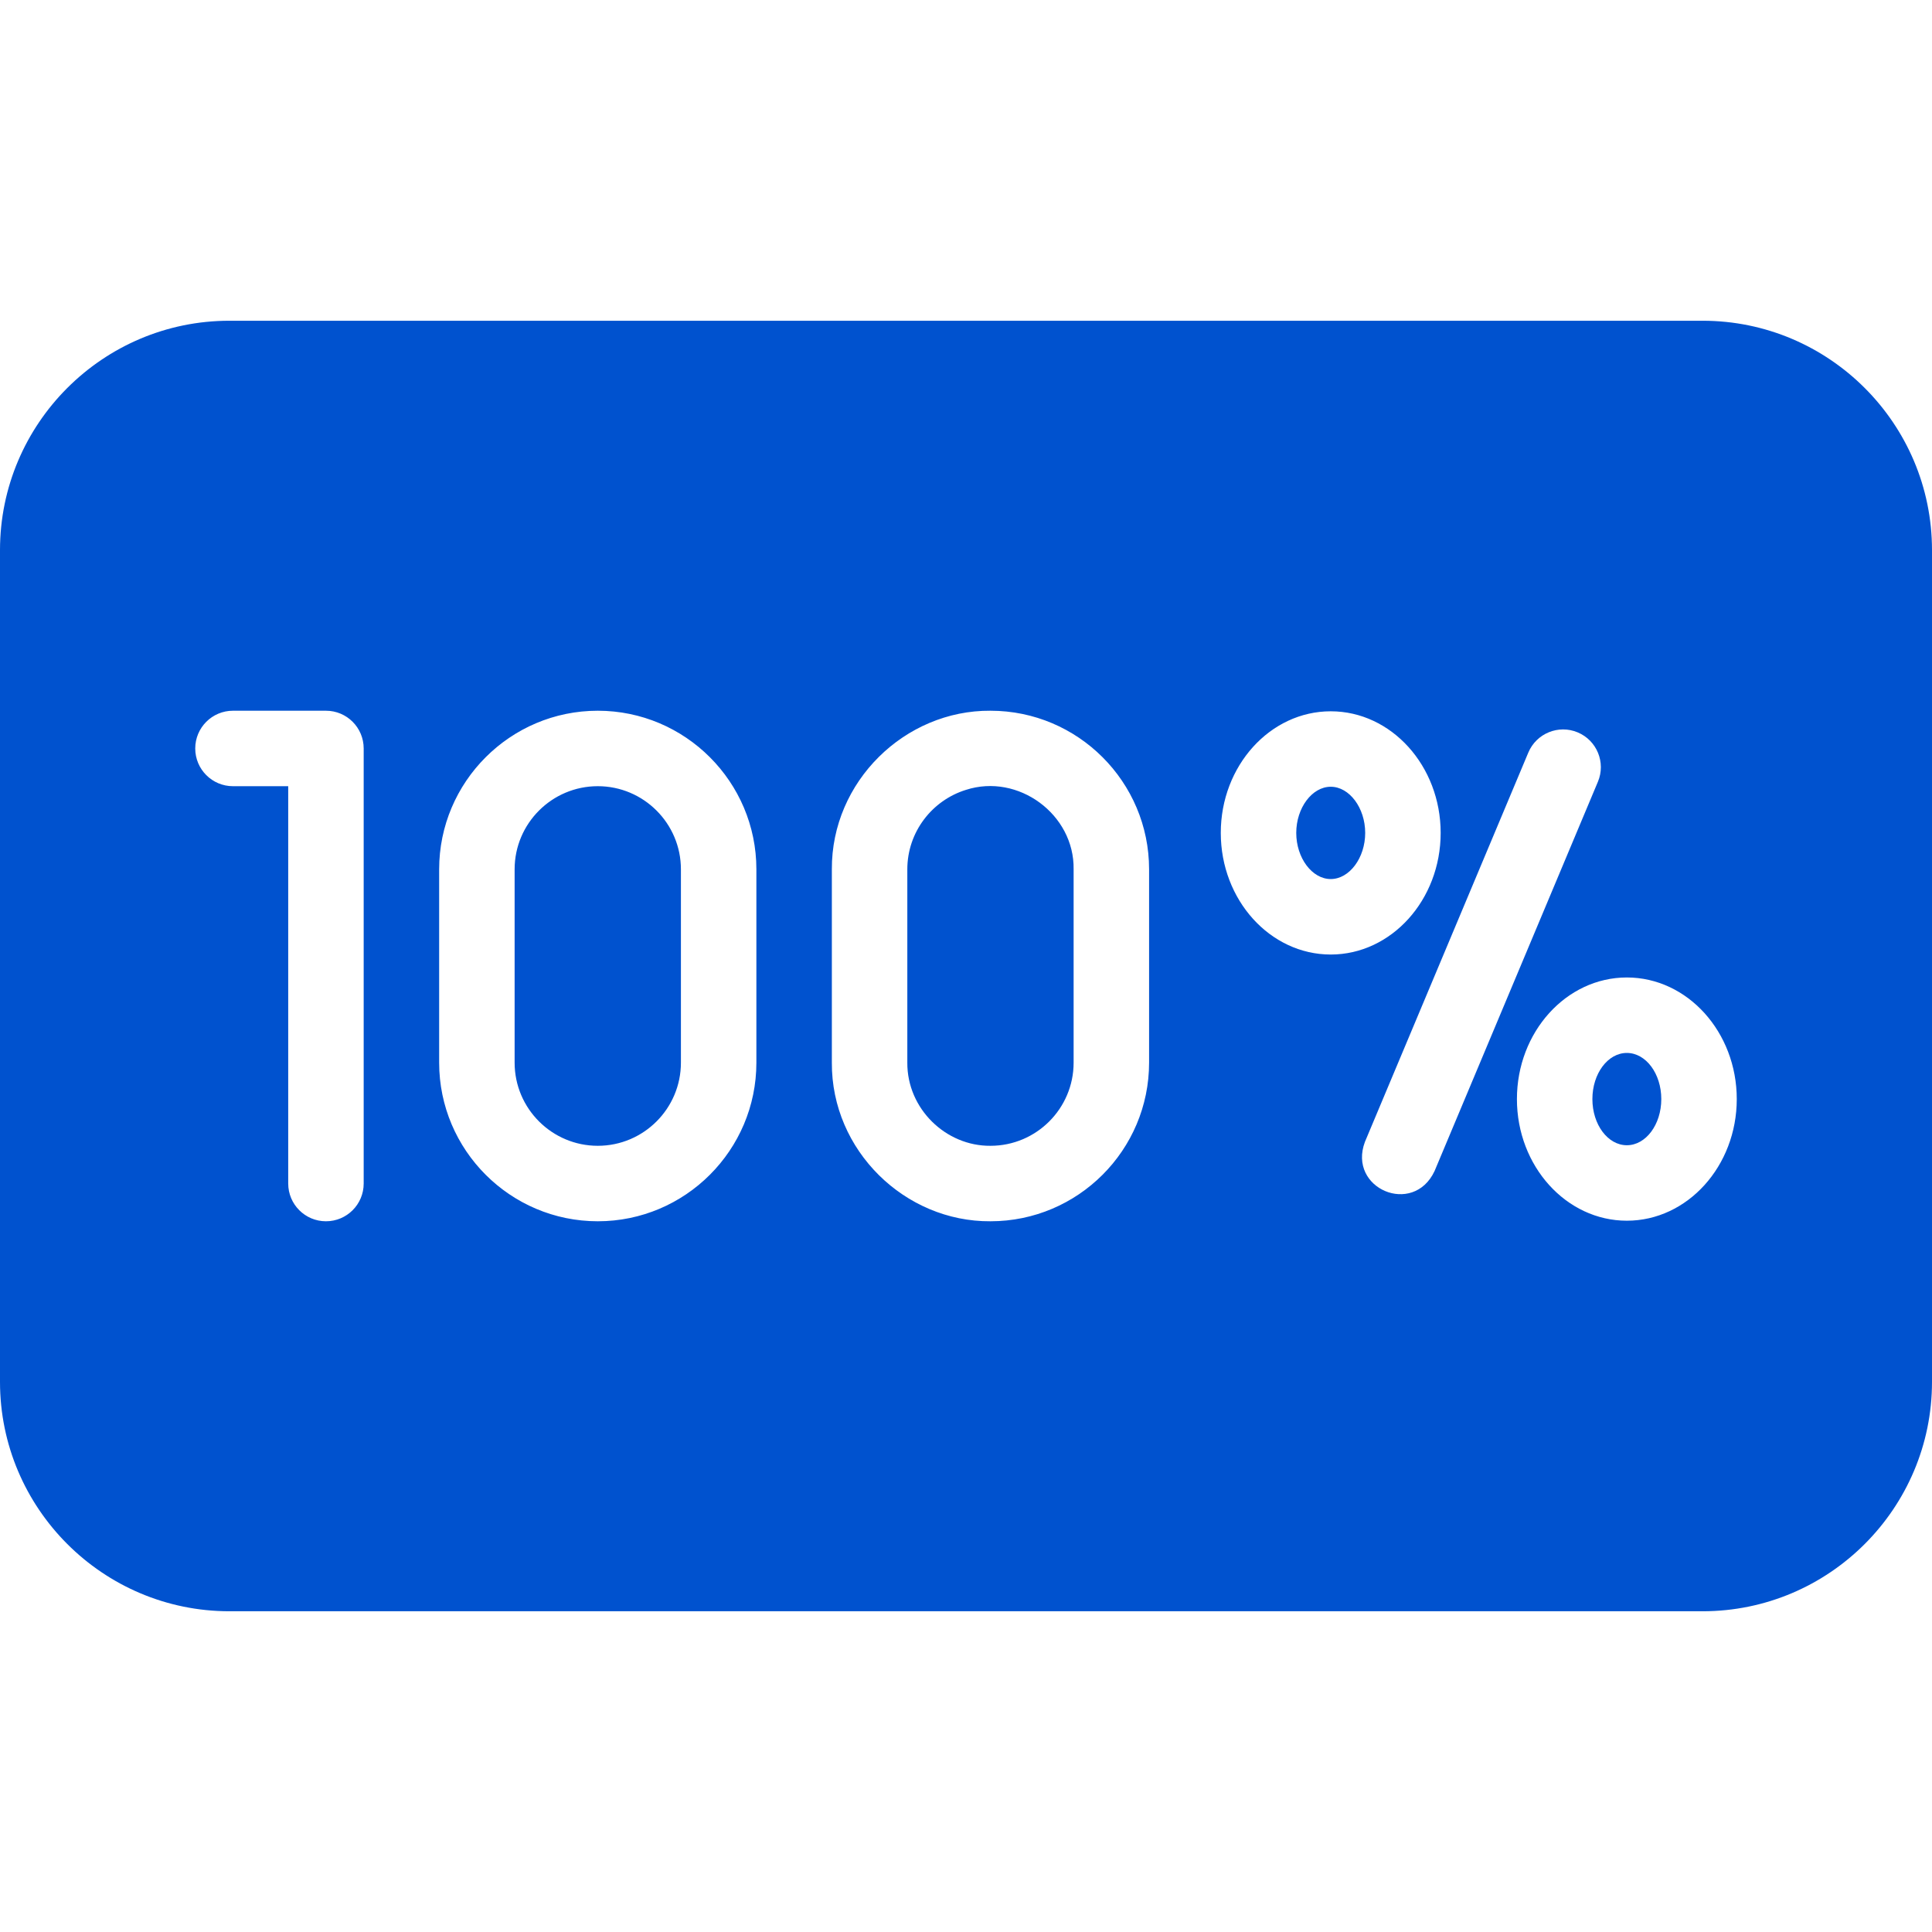
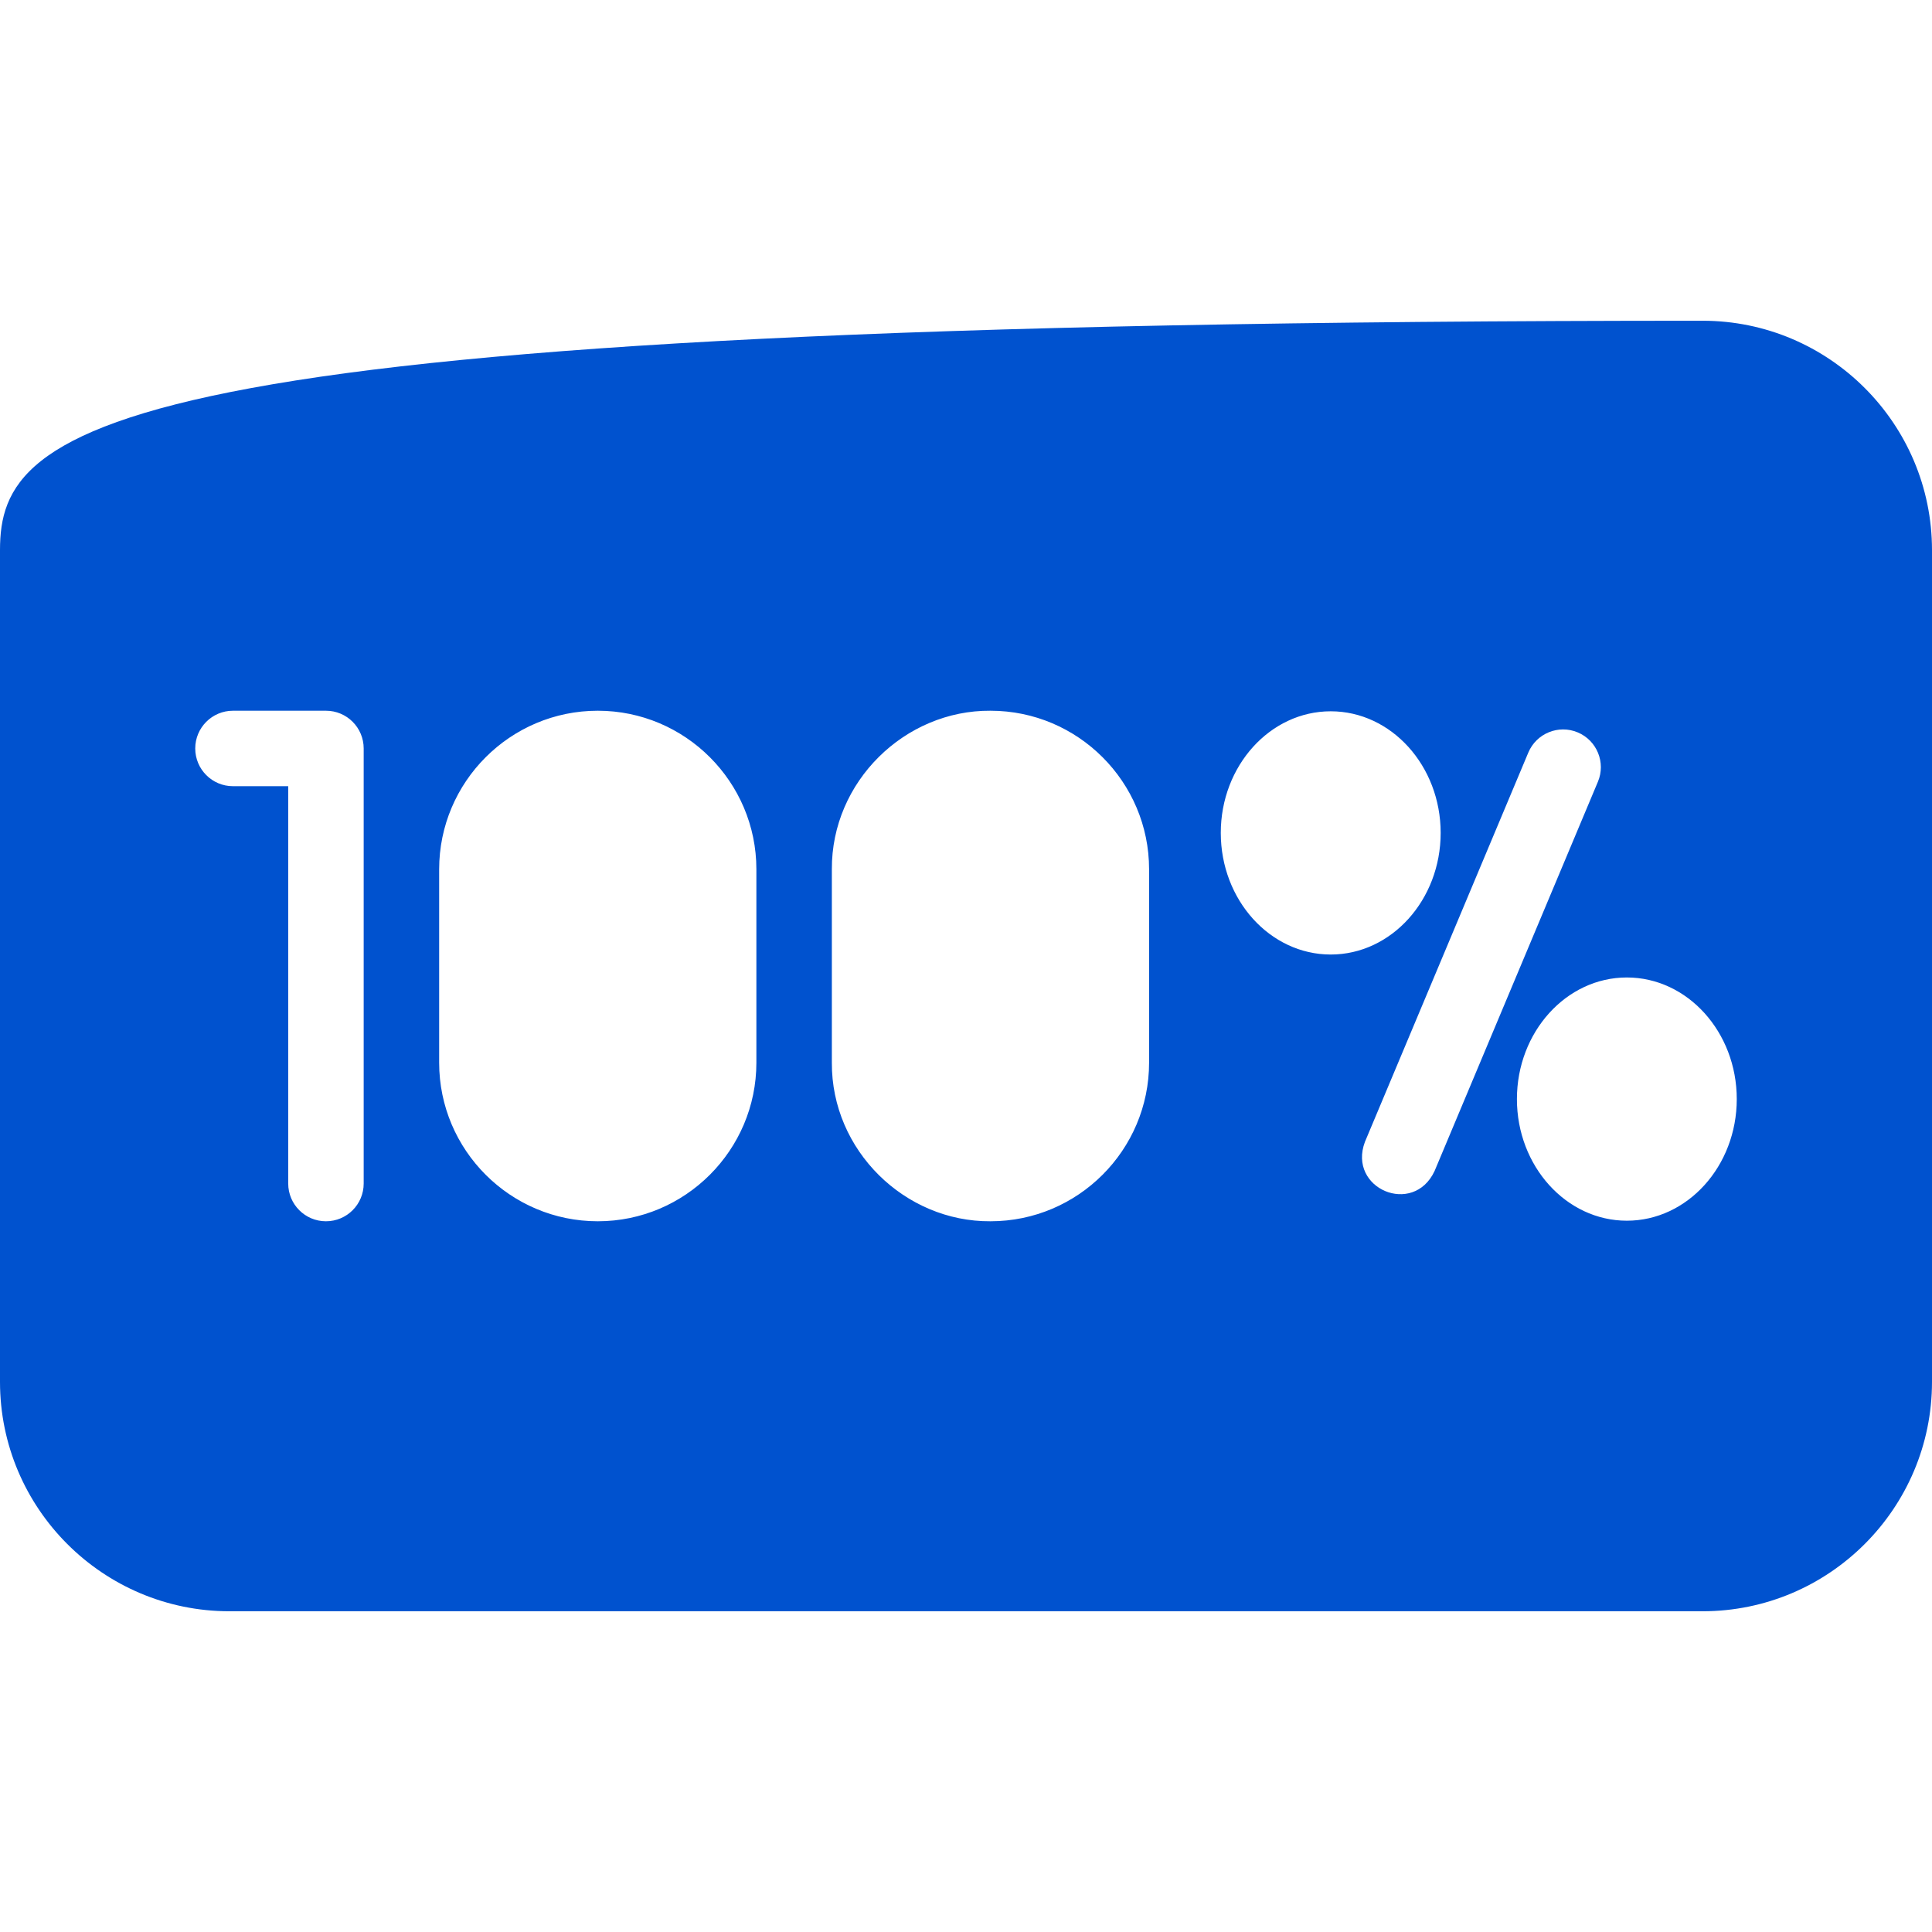
<svg xmlns="http://www.w3.org/2000/svg" width="512" height="512" viewBox="0 0 512 512" fill="none">
-   <path d="M136.38 230.378V281.618C136.38 293.768 146.27 303.648 158.42 303.648C170.57 303.648 180.45 293.768 180.45 281.618V230.378C180.45 218.228 170.57 208.348 158.42 208.348C146.27 208.348 136.38 218.228 136.38 230.378ZM256 209.318C247.01 212.098 240.45 220.488 240.45 230.378V281.618C240.376 293.843 250.669 303.757 262.49 303.648C274.64 303.648 284.52 293.768 284.52 281.618V230.378C284.751 215.808 269.833 204.851 256 209.318ZM352.66 232.958C357.6 232.958 361.79 227.358 361.79 220.728C361.79 214.098 357.6 208.498 352.66 208.498C347.71 208.498 343.52 214.098 343.52 220.728C343.52 227.358 347.71 232.958 352.66 232.958Z" fill="#0052CF" />
-   <path d="M431.13 303.499C436.172 303.499 440.26 298.023 440.26 291.269C440.26 284.515 436.172 279.039 431.13 279.039C426.088 279.039 422 284.515 422 291.269C422 298.023 426.088 303.499 431.13 303.499Z" fill="#0052CF" />
-   <path d="M451.21 85H60.79C27.27 85 0 112.27 0 145.79V366.21C0 399.73 27.27 427 60.79 427H451.21C484.73 427 512 399.73 512 366.21V145.79C512 112.27 484.73 85 451.21 85ZM304.52 230.38V281.62C304.52 304.79 285.67 323.65 262.49 323.65C239.796 323.806 220.325 304.881 220.45 281.62V230.38C220.325 207.122 239.796 188.189 262.49 188.35C285.67 188.35 304.52 207.21 304.52 230.38ZM352.66 188.5C368.72 188.5 381.79 202.96 381.79 220.73C381.79 238.5 368.72 252.96 352.66 252.96C336.59 252.96 323.52 238.5 323.52 220.73C323.52 202.96 336.59 188.5 352.66 188.5ZM361.72 302.61L405.02 199.44C407.16 194.35 413.02 191.95 418.11 194.09C423.2 196.22 425.6 202.09 423.46 207.18L380.17 310.35C374.507 322.404 357.073 314.985 361.72 302.61ZM431.13 259.04C447.19 259.04 460.26 273.5 460.26 291.27C460.26 309.04 447.19 323.5 431.13 323.5C415.07 323.5 402 309.04 402 291.27C402 273.5 415.07 259.04 431.13 259.04ZM200.45 230.38V281.62C200.45 304.79 181.6 323.65 158.42 323.65C135.24 323.65 116.38 304.79 116.38 281.62V230.38C116.38 207.21 135.24 188.35 158.42 188.35C181.6 188.35 200.45 207.21 200.45 230.38ZM61.74 208.35C56.22 208.35 51.74 203.87 51.74 198.35C51.74 192.83 56.22 188.35 61.74 188.35H86.38C91.91 188.35 96.38 192.83 96.38 198.35V313.65C96.38 319.17 91.91 323.65 86.38 323.65C80.86 323.65 76.38 319.17 76.38 313.65V208.35H61.74Z" fill="#0052CF" />
+   <path d="M451.21 85C27.27 85 0 112.27 0 145.79V366.21C0 399.73 27.27 427 60.79 427H451.21C484.73 427 512 399.73 512 366.21V145.79C512 112.27 484.73 85 451.21 85ZM304.52 230.38V281.62C304.52 304.79 285.67 323.65 262.49 323.65C239.796 323.806 220.325 304.881 220.45 281.62V230.38C220.325 207.122 239.796 188.189 262.49 188.35C285.67 188.35 304.52 207.21 304.52 230.38ZM352.66 188.5C368.72 188.5 381.79 202.96 381.79 220.73C381.79 238.5 368.72 252.96 352.66 252.96C336.59 252.96 323.52 238.5 323.52 220.73C323.52 202.96 336.59 188.5 352.66 188.5ZM361.72 302.61L405.02 199.44C407.16 194.35 413.02 191.95 418.11 194.09C423.2 196.22 425.6 202.09 423.46 207.18L380.17 310.35C374.507 322.404 357.073 314.985 361.72 302.61ZM431.13 259.04C447.19 259.04 460.26 273.5 460.26 291.27C460.26 309.04 447.19 323.5 431.13 323.5C415.07 323.5 402 309.04 402 291.27C402 273.5 415.07 259.04 431.13 259.04ZM200.45 230.38V281.62C200.45 304.79 181.6 323.65 158.42 323.65C135.24 323.65 116.38 304.79 116.38 281.62V230.38C116.38 207.21 135.24 188.35 158.42 188.35C181.6 188.35 200.45 207.21 200.45 230.38ZM61.74 208.35C56.22 208.35 51.74 203.87 51.74 198.35C51.74 192.83 56.22 188.35 61.74 188.35H86.38C91.91 188.35 96.38 192.83 96.38 198.35V313.65C96.38 319.17 91.91 323.65 86.38 323.65C80.86 323.65 76.38 319.17 76.38 313.65V208.35H61.74Z" fill="#0052CF" />
</svg>